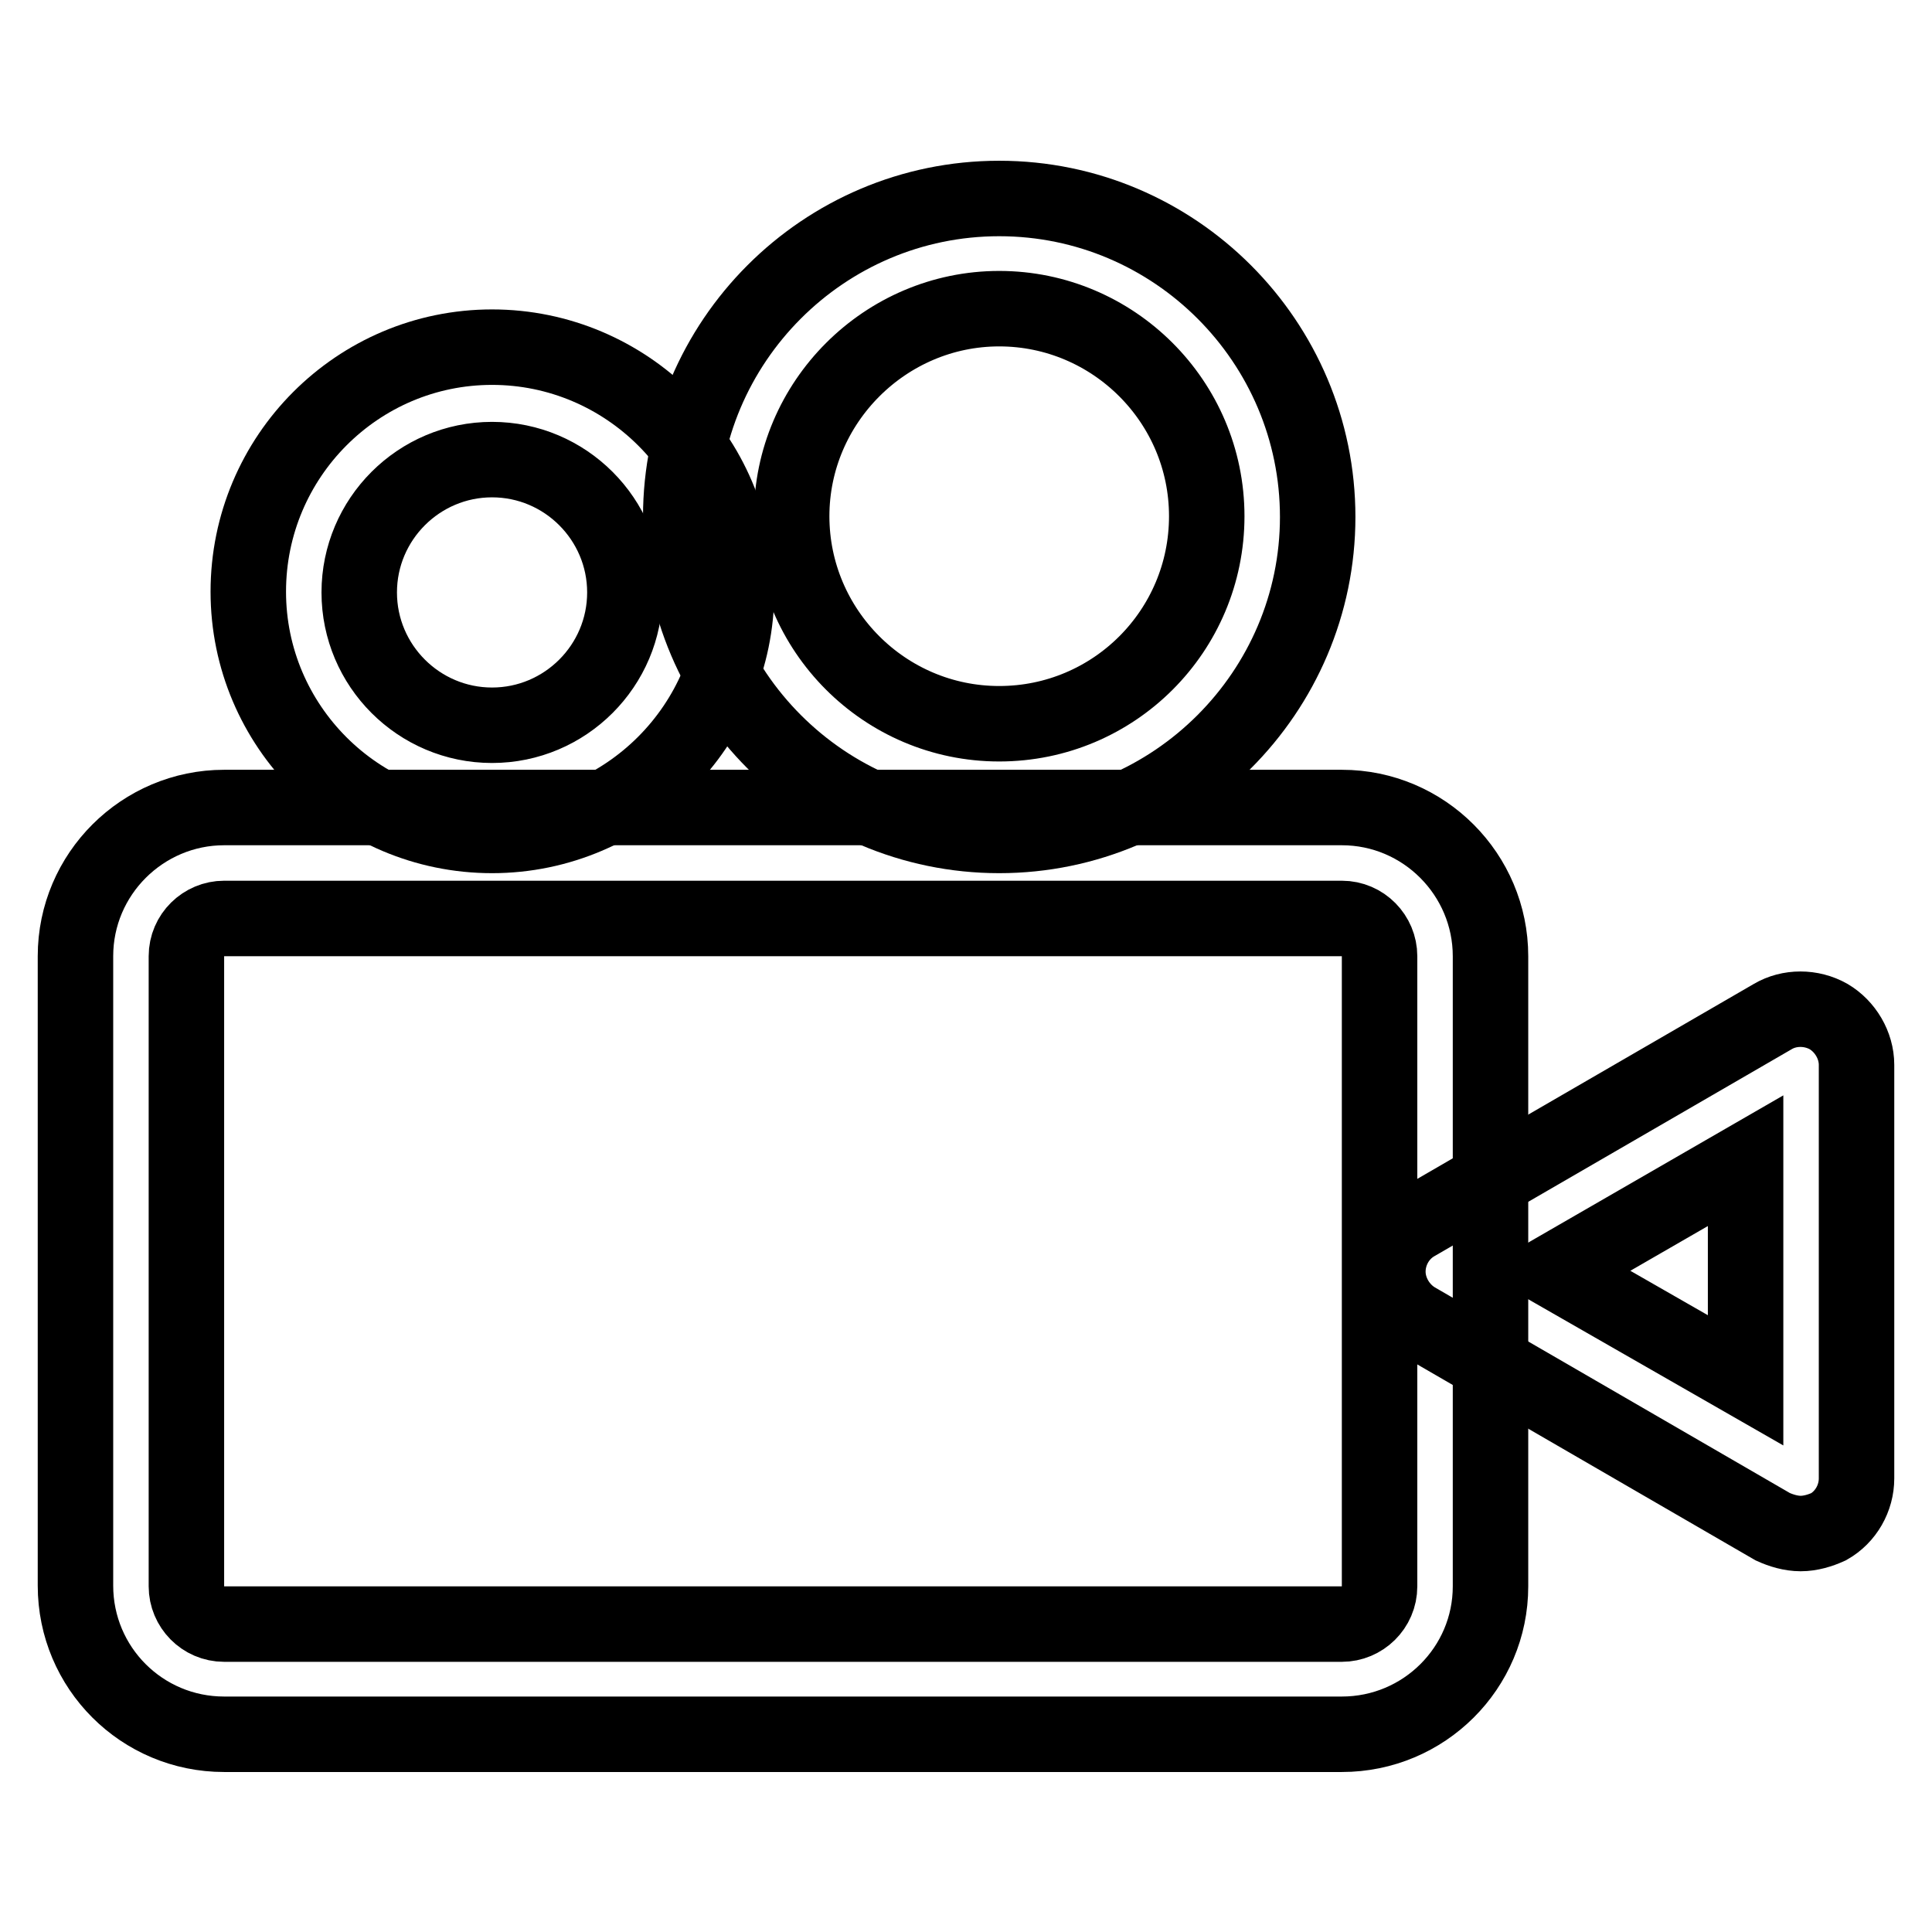
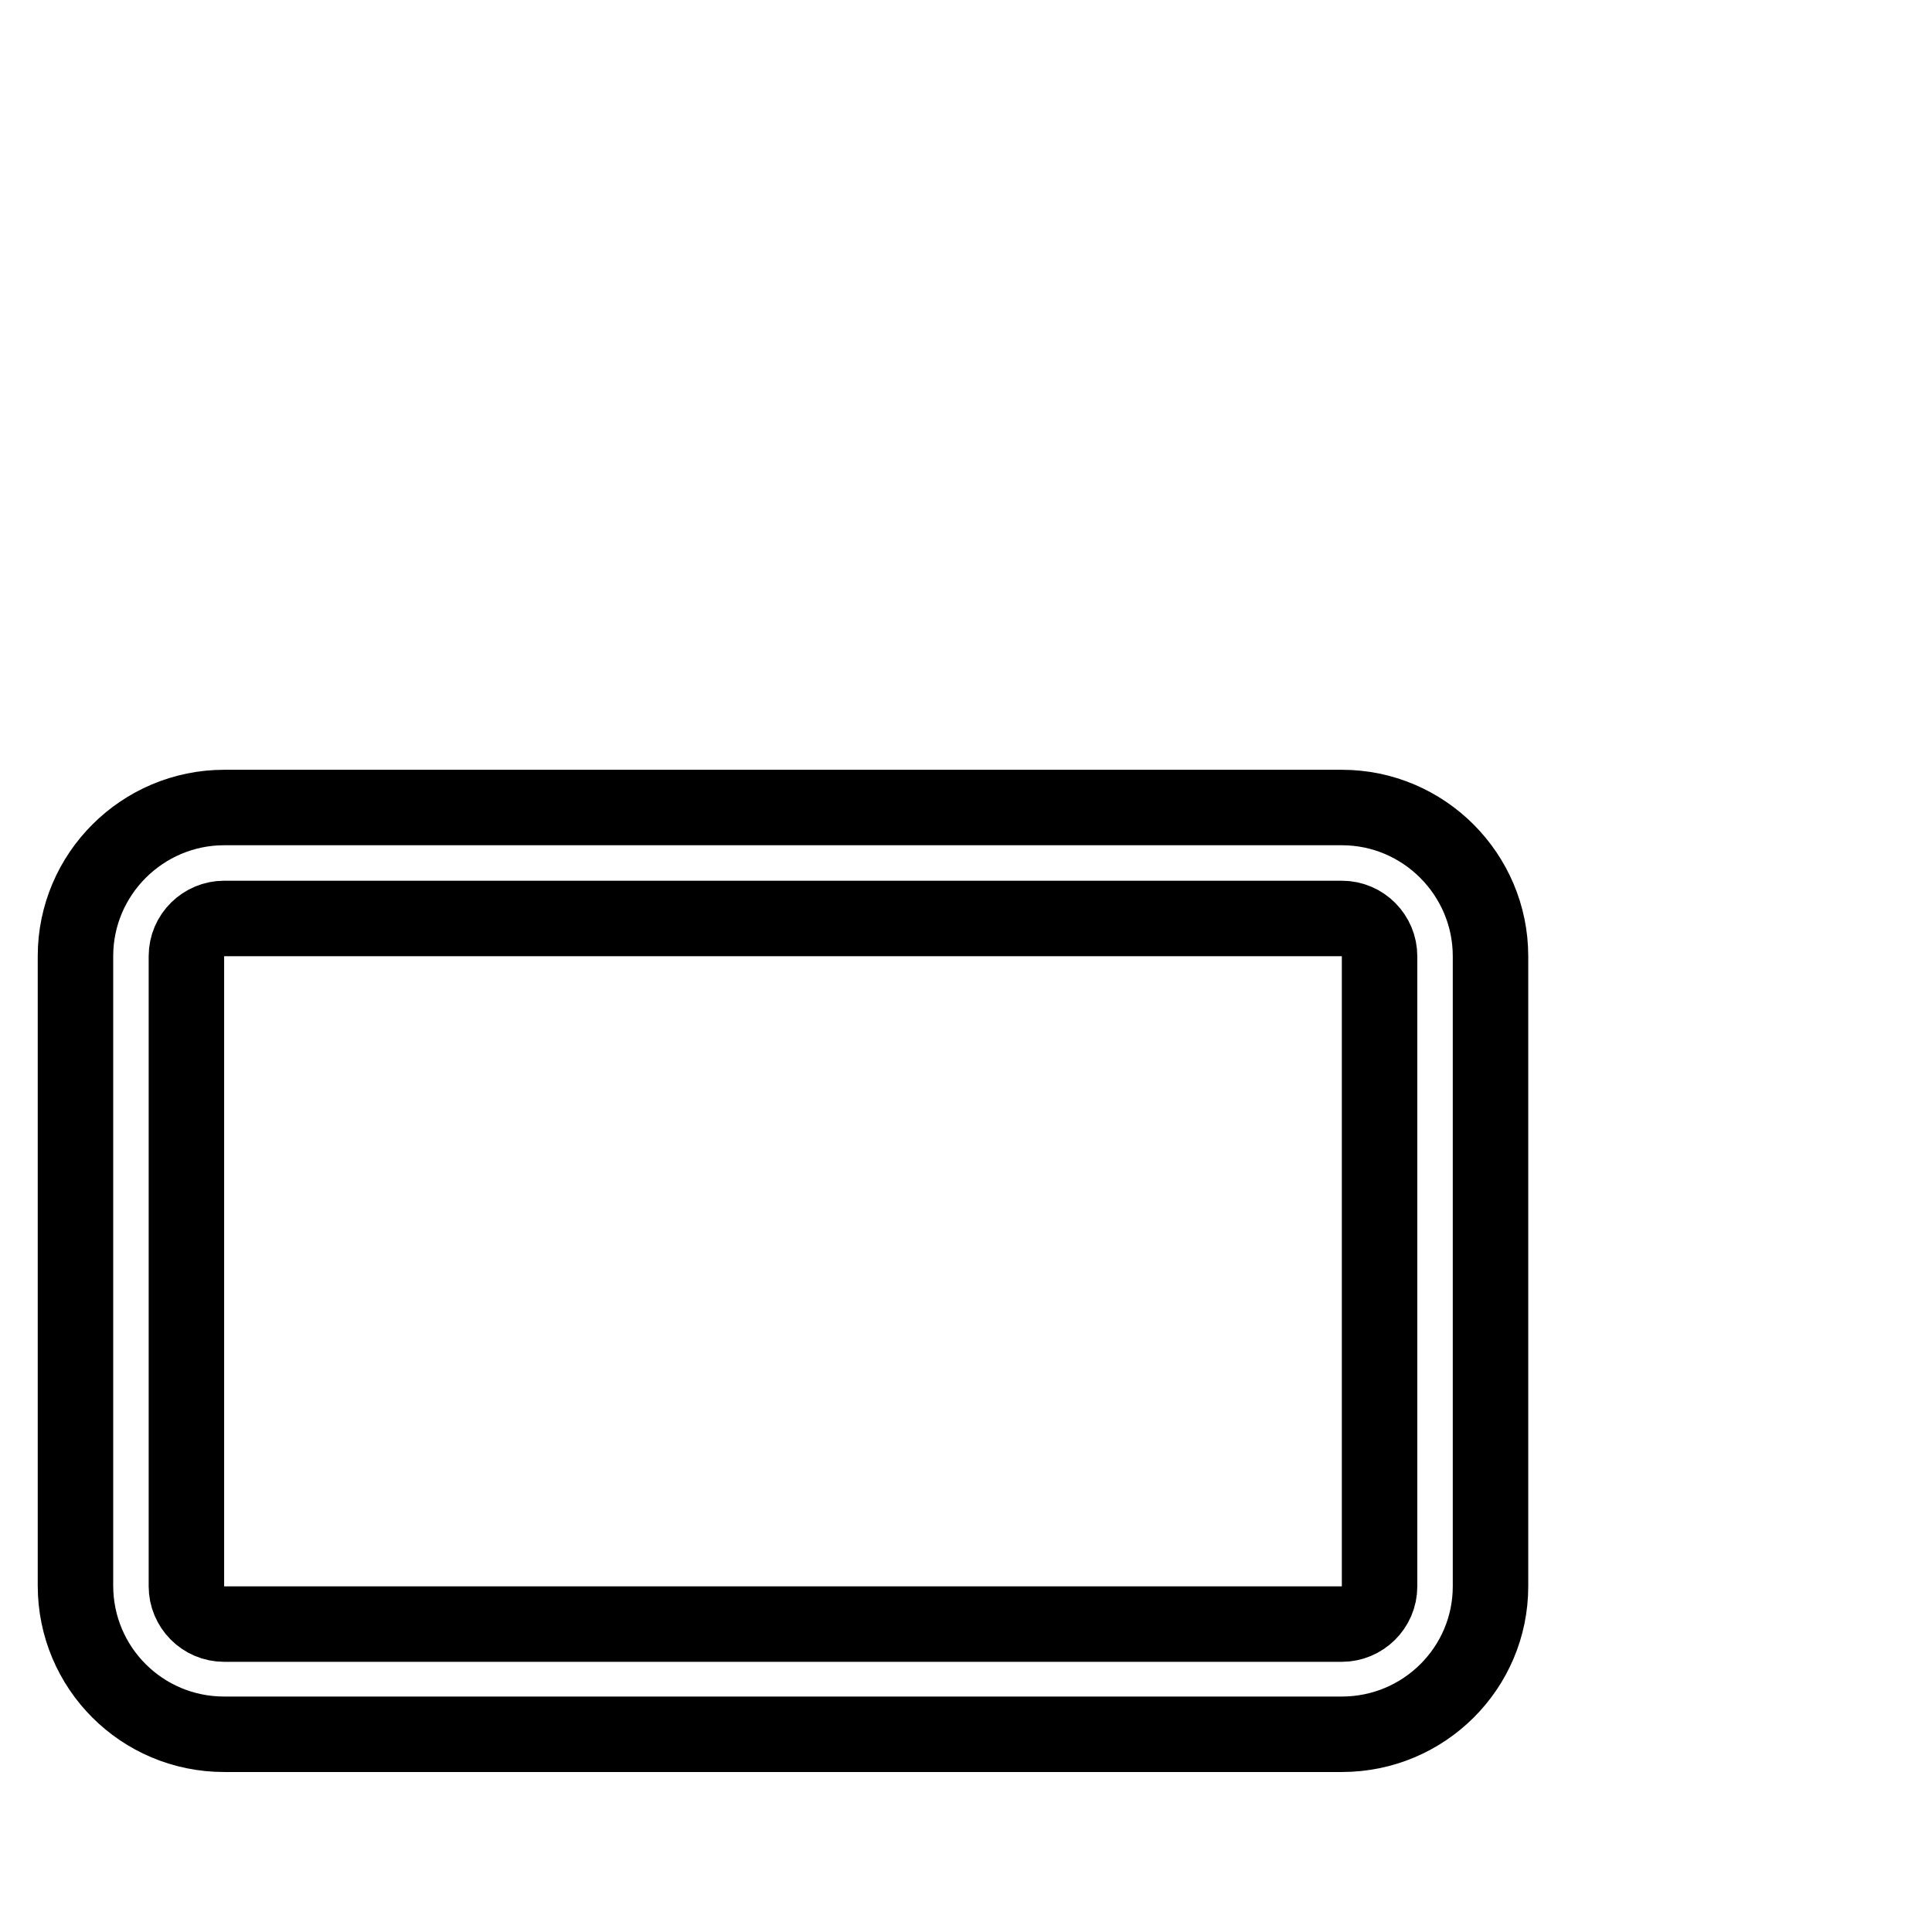
<svg xmlns="http://www.w3.org/2000/svg" version="1.1" x="0px" y="0px" viewBox="0 0 256 256" enable-background="new 0 0 256 256" xml:space="preserve">
  <g>
    <path stroke-width="10" fill-opacity="0" stroke="#000000" d="M177.8,229.8H29.7c-10.9,0-19.7-8.8-19.7-19.7v-83.4c0-10.9,8.9-19.7,19.7-19.7h148.1 c10.9,0,19.7,8.9,19.7,19.7v83.5C197.5,221,188.7,229.8,177.8,229.8L177.8,229.8z M29.7,121.7c-2.7,0-5,2.2-5,5v83.5 c0,2.7,2.2,5,5,5h148.1c2.7,0,5-2.2,5-5v-83.5c0-2.7-2.2-5-5-5H29.7z" />
-     <path stroke-width="10" fill-opacity="0" stroke="#000000" d="M238.6,203.2c-1.3,0-2.6-0.4-3.7-0.9l-47.3-27.4c-2.2-1.3-3.7-3.8-3.7-6.4s1.4-5.1,3.7-6.4l47.3-27.4 c2.2-1.3,5.1-1.3,7.4,0c2.2,1.3,3.7,3.8,3.7,6.4v54.8c0,2.6-1.4,5.1-3.7,6.4C241.2,202.8,239.9,203.2,238.6,203.2z M206,168.4 l25.3,14.5v-29.1L206,168.4z M65.2,110.7c-17.8,0-32.3-14.5-32.3-32.3C32.9,60.5,47.4,46,65.2,46C83,46,97.6,60.5,97.6,78.3 C97.6,96.1,83,110.7,65.2,110.7z M65.2,60.9c-9.7,0-17.6,7.9-17.6,17.6c0,9.7,7.9,17.6,17.6,17.6c9.7,0,17.6-7.9,17.6-17.6 C82.8,68.8,74.9,60.9,65.2,60.9z" />
-     <path stroke-width="10" fill-opacity="0" stroke="#000000" d="M132.4,110.7c-23.2,0-42.2-19-42.2-42.2c0-23.2,18.9-42.2,42.2-42.2s42.2,19,42.2,42.2 C174.6,91.7,155.6,110.7,132.4,110.7z M132.4,40.9c-15.1,0-27.5,12.4-27.5,27.5c0,15.1,12.3,27.5,27.5,27.5 c15.2,0,27.5-12.3,27.5-27.5C159.9,53.2,147.5,40.9,132.4,40.9z" />
  </g>
</svg>